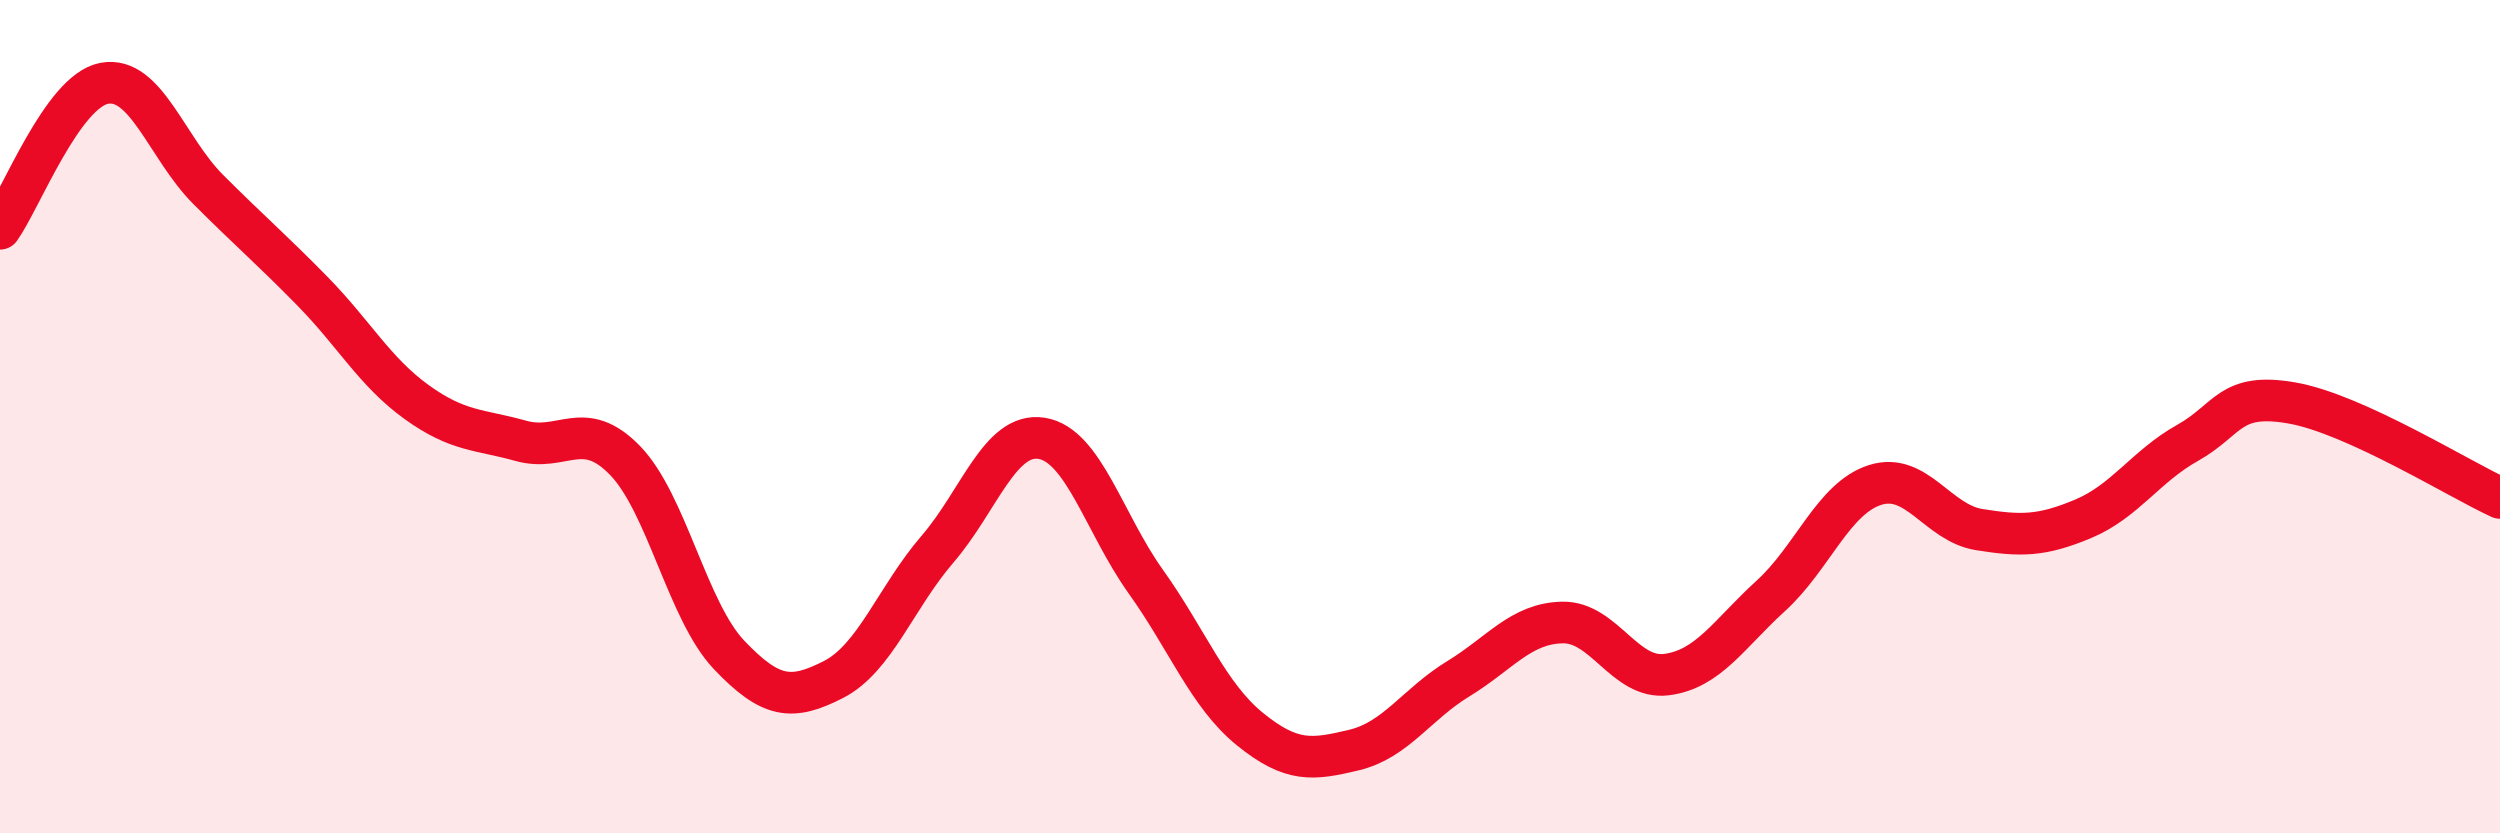
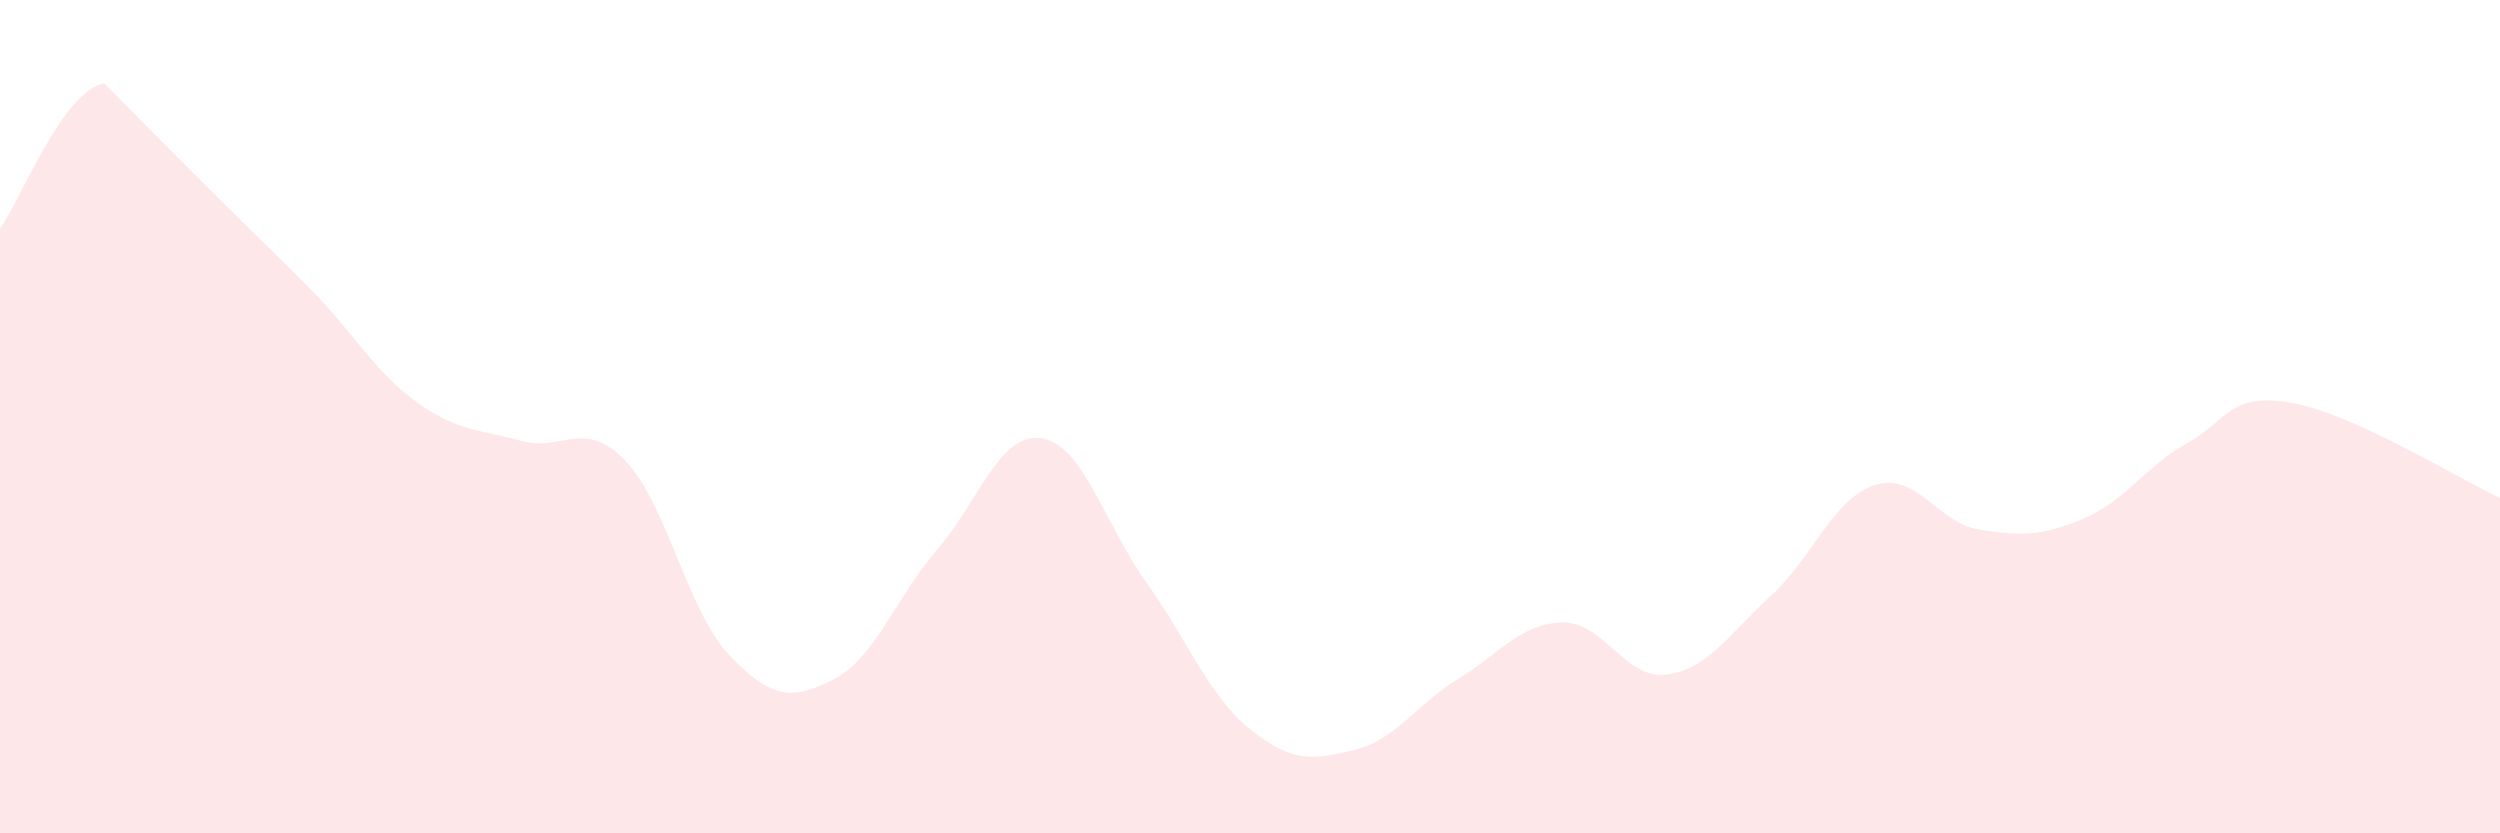
<svg xmlns="http://www.w3.org/2000/svg" width="60" height="20" viewBox="0 0 60 20">
-   <path d="M 0,5.49 C 0.5,4.79 1.5,2.19 2.5,2 C 3.5,1.81 4,3.55 5,4.55 C 6,5.55 6.5,5.97 7.5,6.99 C 8.5,8.01 9,8.93 10,9.65 C 11,10.37 11.5,10.3 12.5,10.58 C 13.5,10.86 14,10.02 15,11.05 C 16,12.08 16.5,14.67 17.5,15.72 C 18.5,16.77 19,16.82 20,16.31 C 21,15.8 21.5,14.34 22.5,13.18 C 23.5,12.02 24,10.36 25,10.52 C 26,10.68 26.5,12.56 27.5,13.96 C 28.5,15.36 29,16.69 30,17.5 C 31,18.31 31.5,18.24 32.5,18 C 33.5,17.76 34,16.9 35,16.29 C 36,15.68 36.5,14.96 37.5,14.94 C 38.5,14.92 39,16.32 40,16.19 C 41,16.06 41.5,15.21 42.5,14.3 C 43.5,13.39 44,11.96 45,11.64 C 46,11.32 46.5,12.55 47.5,12.71 C 48.5,12.87 49,12.87 50,12.45 C 51,12.03 51.5,11.19 52.5,10.63 C 53.5,10.07 53.5,9.41 55,9.67 C 56.5,9.93 59,11.49 60,11.95L60 20L0 20Z" fill="#EB0A25" opacity="0.1" stroke-linecap="round" stroke-linejoin="round" />
-   <path d="M 0,5.49 C 0.5,4.79 1.5,2.19 2.5,2 C 3.5,1.81 4,3.55 5,4.55 C 6,5.55 6.5,5.97 7.5,6.99 C 8.5,8.01 9,8.93 10,9.65 C 11,10.37 11.5,10.3 12.5,10.58 C 13.5,10.86 14,10.02 15,11.05 C 16,12.08 16.5,14.67 17.5,15.72 C 18.5,16.77 19,16.82 20,16.31 C 21,15.8 21.5,14.34 22.5,13.18 C 23.5,12.02 24,10.36 25,10.52 C 26,10.68 26.5,12.56 27.5,13.96 C 28.5,15.36 29,16.69 30,17.5 C 31,18.31 31.5,18.24 32.5,18 C 33.5,17.76 34,16.9 35,16.29 C 36,15.68 36.5,14.96 37.5,14.94 C 38.5,14.92 39,16.32 40,16.19 C 41,16.06 41.5,15.21 42.5,14.3 C 43.5,13.39 44,11.96 45,11.64 C 46,11.32 46.5,12.55 47.5,12.71 C 48.5,12.87 49,12.87 50,12.45 C 51,12.03 51.5,11.19 52.5,10.63 C 53.5,10.07 53.5,9.41 55,9.67 C 56.5,9.93 59,11.49 60,11.95" stroke="#EB0A25" stroke-width="1" fill="none" stroke-linecap="round" stroke-linejoin="round" />
+   <path d="M 0,5.49 C 0.5,4.79 1.5,2.19 2.5,2 C 6,5.55 6.5,5.97 7.5,6.99 C 8.5,8.01 9,8.93 10,9.65 C 11,10.37 11.5,10.3 12.5,10.58 C 13.5,10.86 14,10.02 15,11.05 C 16,12.08 16.5,14.67 17.5,15.72 C 18.5,16.77 19,16.82 20,16.31 C 21,15.8 21.5,14.34 22.5,13.18 C 23.5,12.02 24,10.36 25,10.52 C 26,10.68 26.5,12.56 27.5,13.96 C 28.5,15.36 29,16.69 30,17.5 C 31,18.31 31.5,18.24 32.5,18 C 33.5,17.76 34,16.9 35,16.29 C 36,15.68 36.5,14.96 37.5,14.94 C 38.5,14.92 39,16.32 40,16.19 C 41,16.06 41.5,15.21 42.5,14.3 C 43.5,13.39 44,11.96 45,11.64 C 46,11.32 46.5,12.55 47.5,12.71 C 48.5,12.87 49,12.87 50,12.45 C 51,12.03 51.5,11.19 52.5,10.63 C 53.5,10.07 53.5,9.41 55,9.67 C 56.5,9.93 59,11.49 60,11.95L60 20L0 20Z" fill="#EB0A25" opacity="0.1" stroke-linecap="round" stroke-linejoin="round" />
</svg>